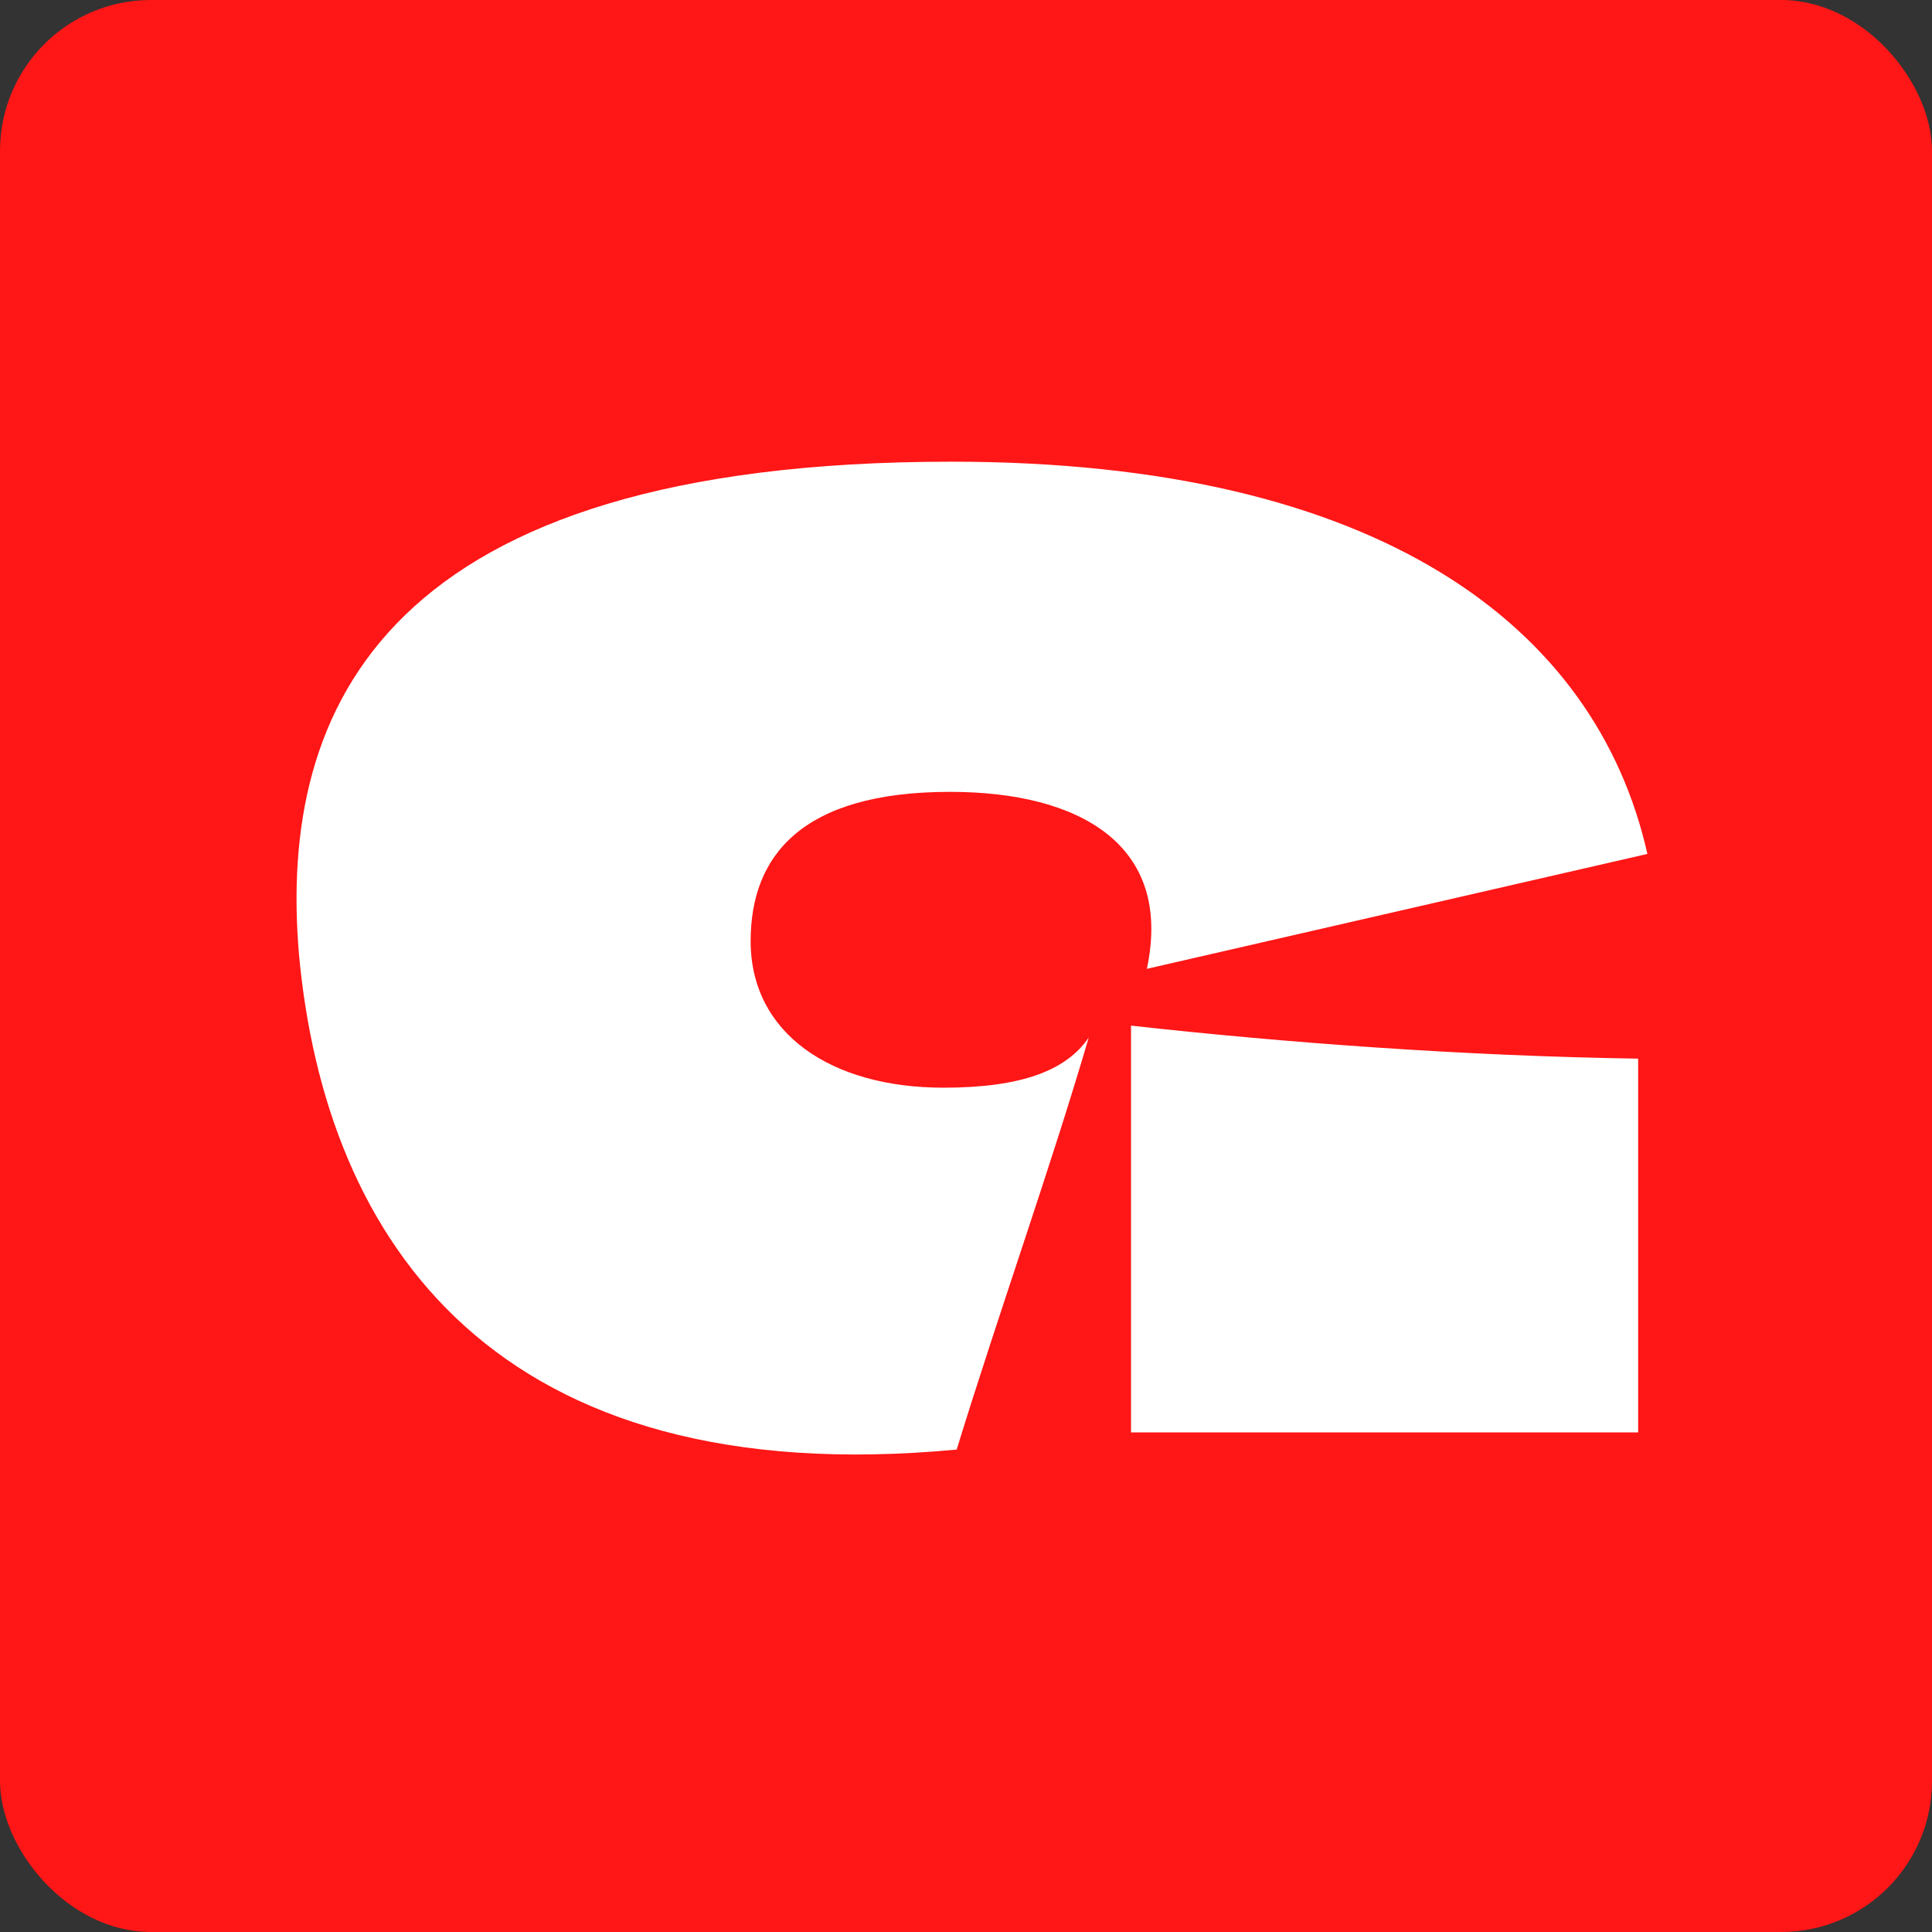
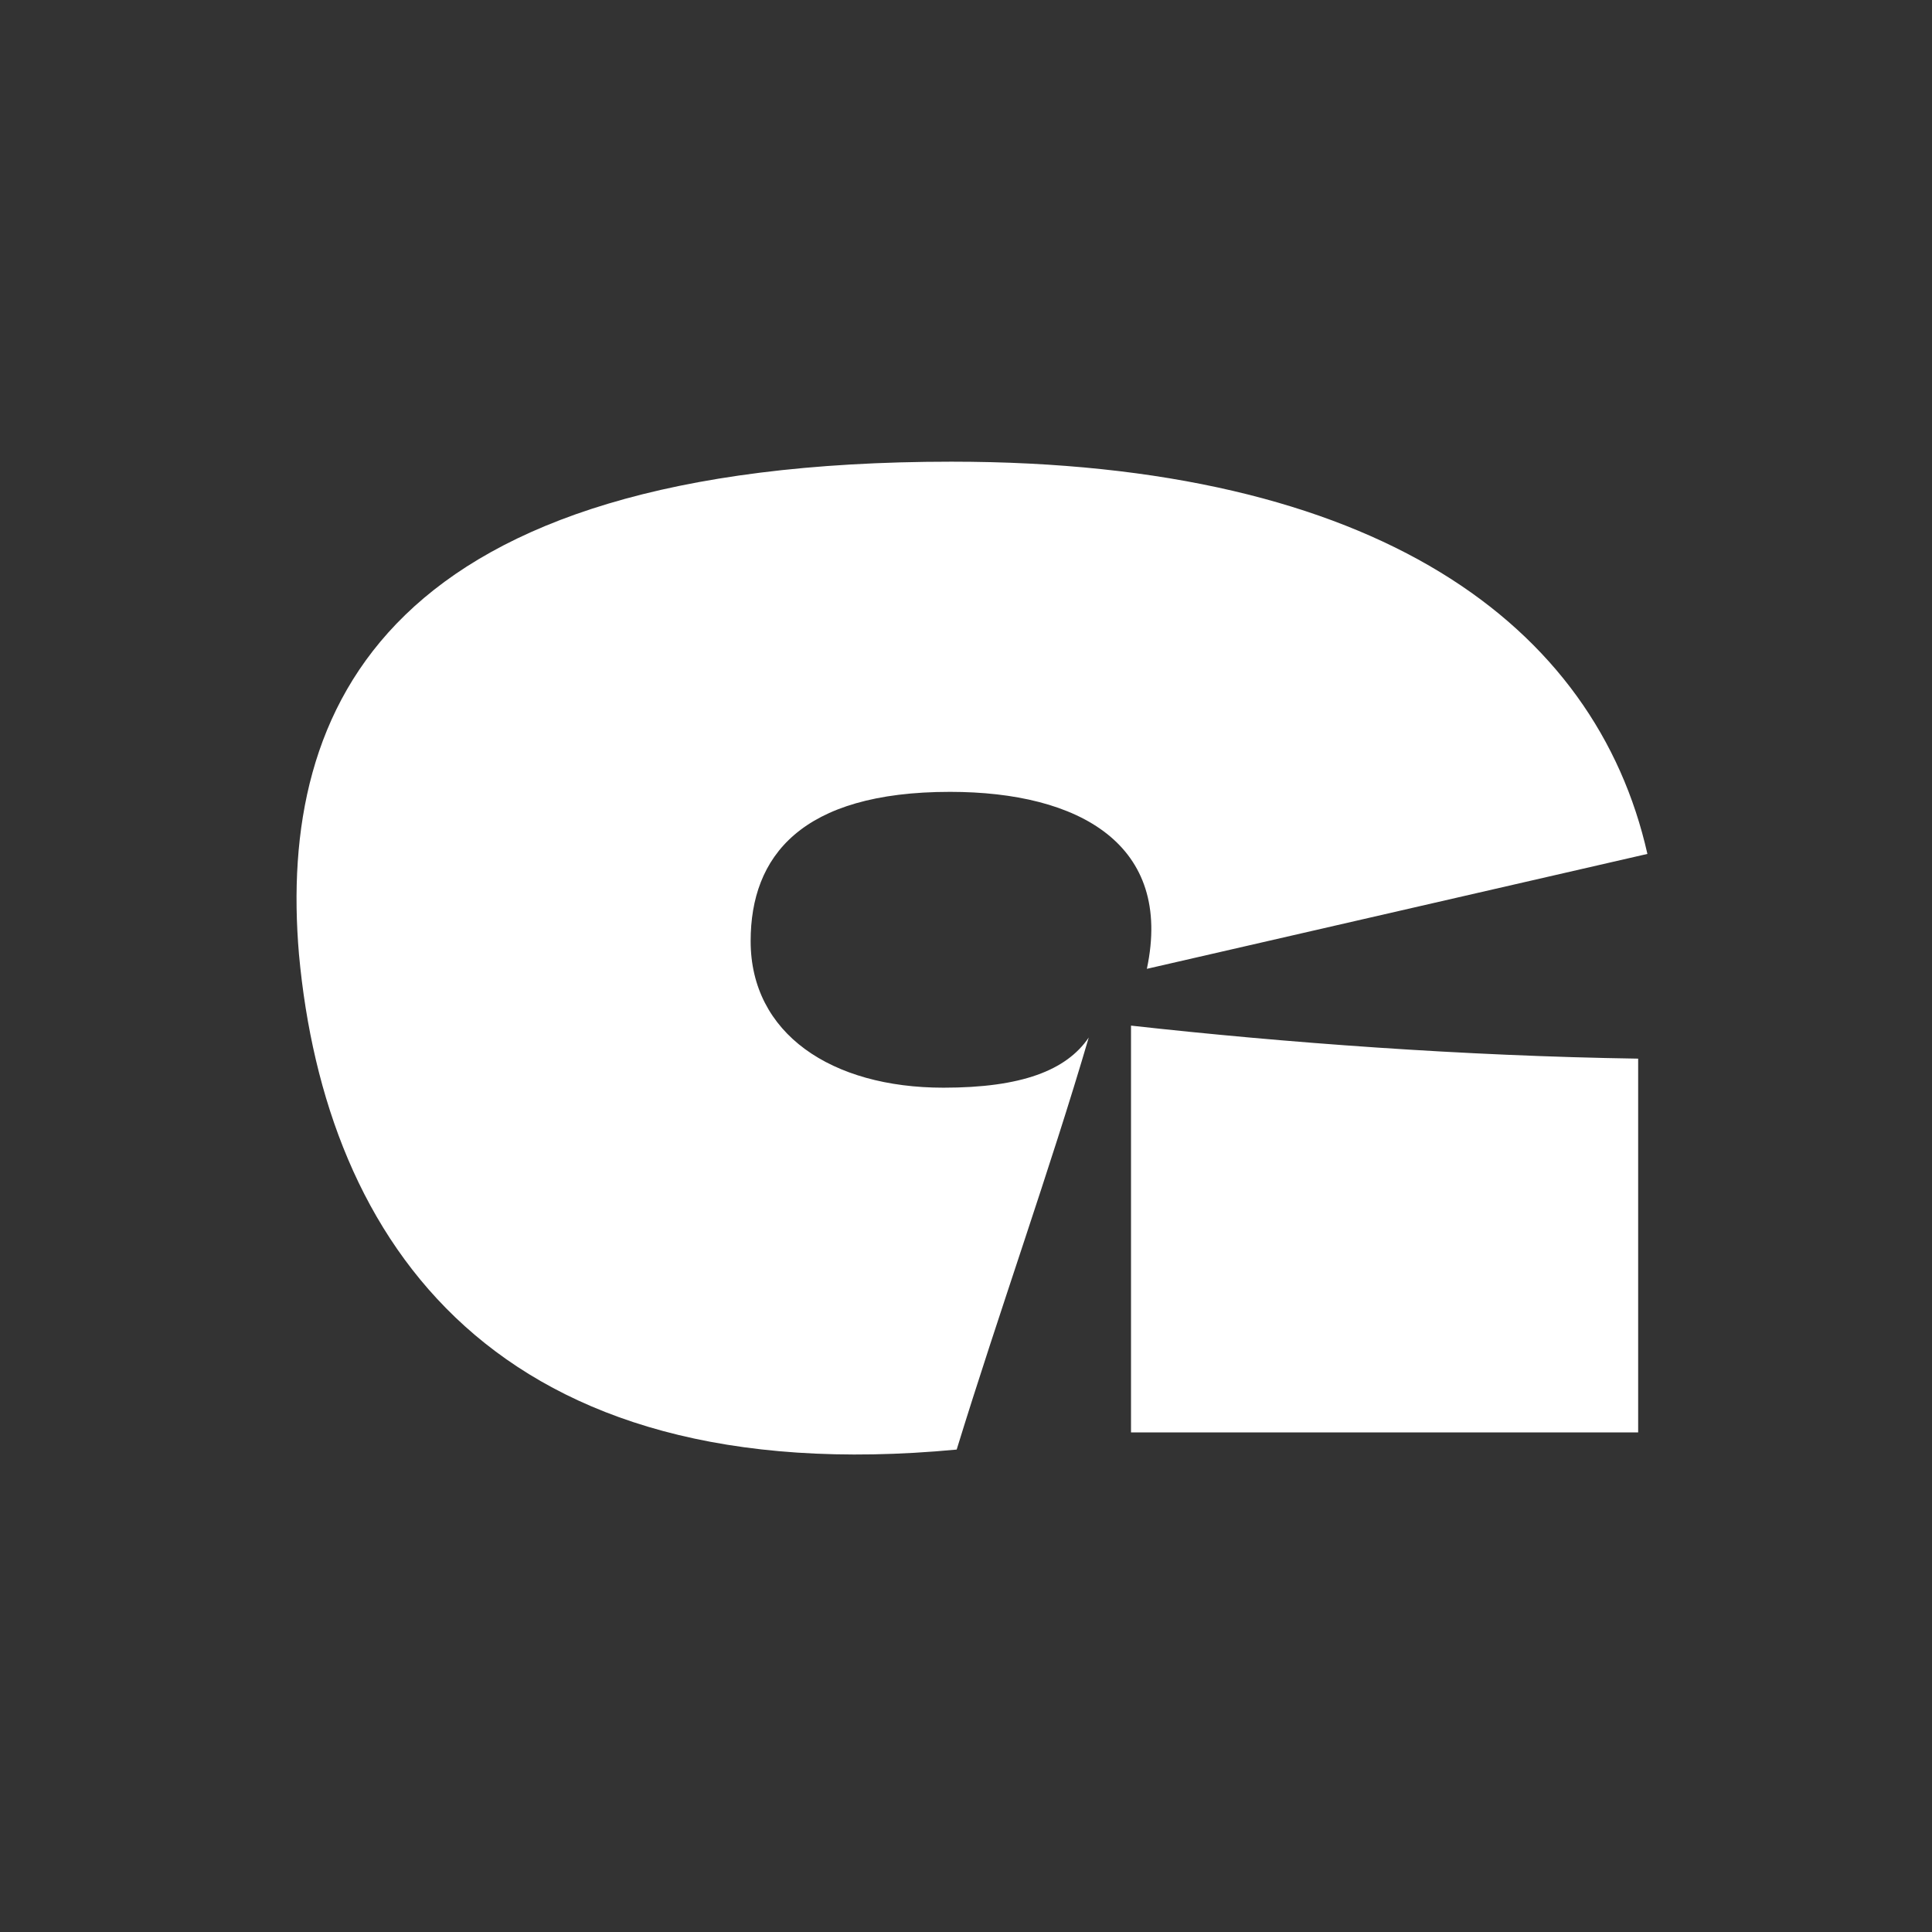
<svg xmlns="http://www.w3.org/2000/svg" width="512" height="512" viewBox="0 0 512 512" fill="none">
  <rect x="0" y="0" width="512" height="512" fill="#333333" stroke="none" />
-   <rect width="512" height="512" rx="40" fill="#FF1616" />
-   <path d="M252.13 122.35C365.18 122.35 422.93 165.75 436.58 226.3L303.93 256.75C310.929 223.85 286.08 209.85 251.78 209.85C212.23 209.85 198.929 227 198.929 249.4C198.929 273.9 220.28 288.25 250.03 288.25C270.68 288.25 282.58 283.7 288.53 274.95C278.379 309.6 264.73 347.75 253.53 384.15C131.379 395.7 86.23 329.2 79.23 252.9C73.629 187.1 102.329 122.35 252.13 122.35ZM299.73 379.6V271.8C340.68 276.35 387.93 279.85 434.129 280.55V379.6H299.73Z" fill="white" />
+   <path d="M252.13 122.35C365.18 122.35 422.93 165.75 436.58 226.3L303.93 256.75C310.929 223.85 286.08 209.85 251.78 209.85C212.23 209.85 198.929 227 198.929 249.4C198.929 273.9 220.28 288.25 250.03 288.25C270.68 288.25 282.58 283.7 288.53 274.95C278.379 309.6 264.73 347.75 253.53 384.15C131.379 395.7 86.23 329.2 79.23 252.9C73.629 187.1 102.329 122.35 252.13 122.35ZM299.73 379.6V271.8C340.68 276.35 387.93 279.85 434.129 280.55V379.6H299.73" fill="white" />
</svg>